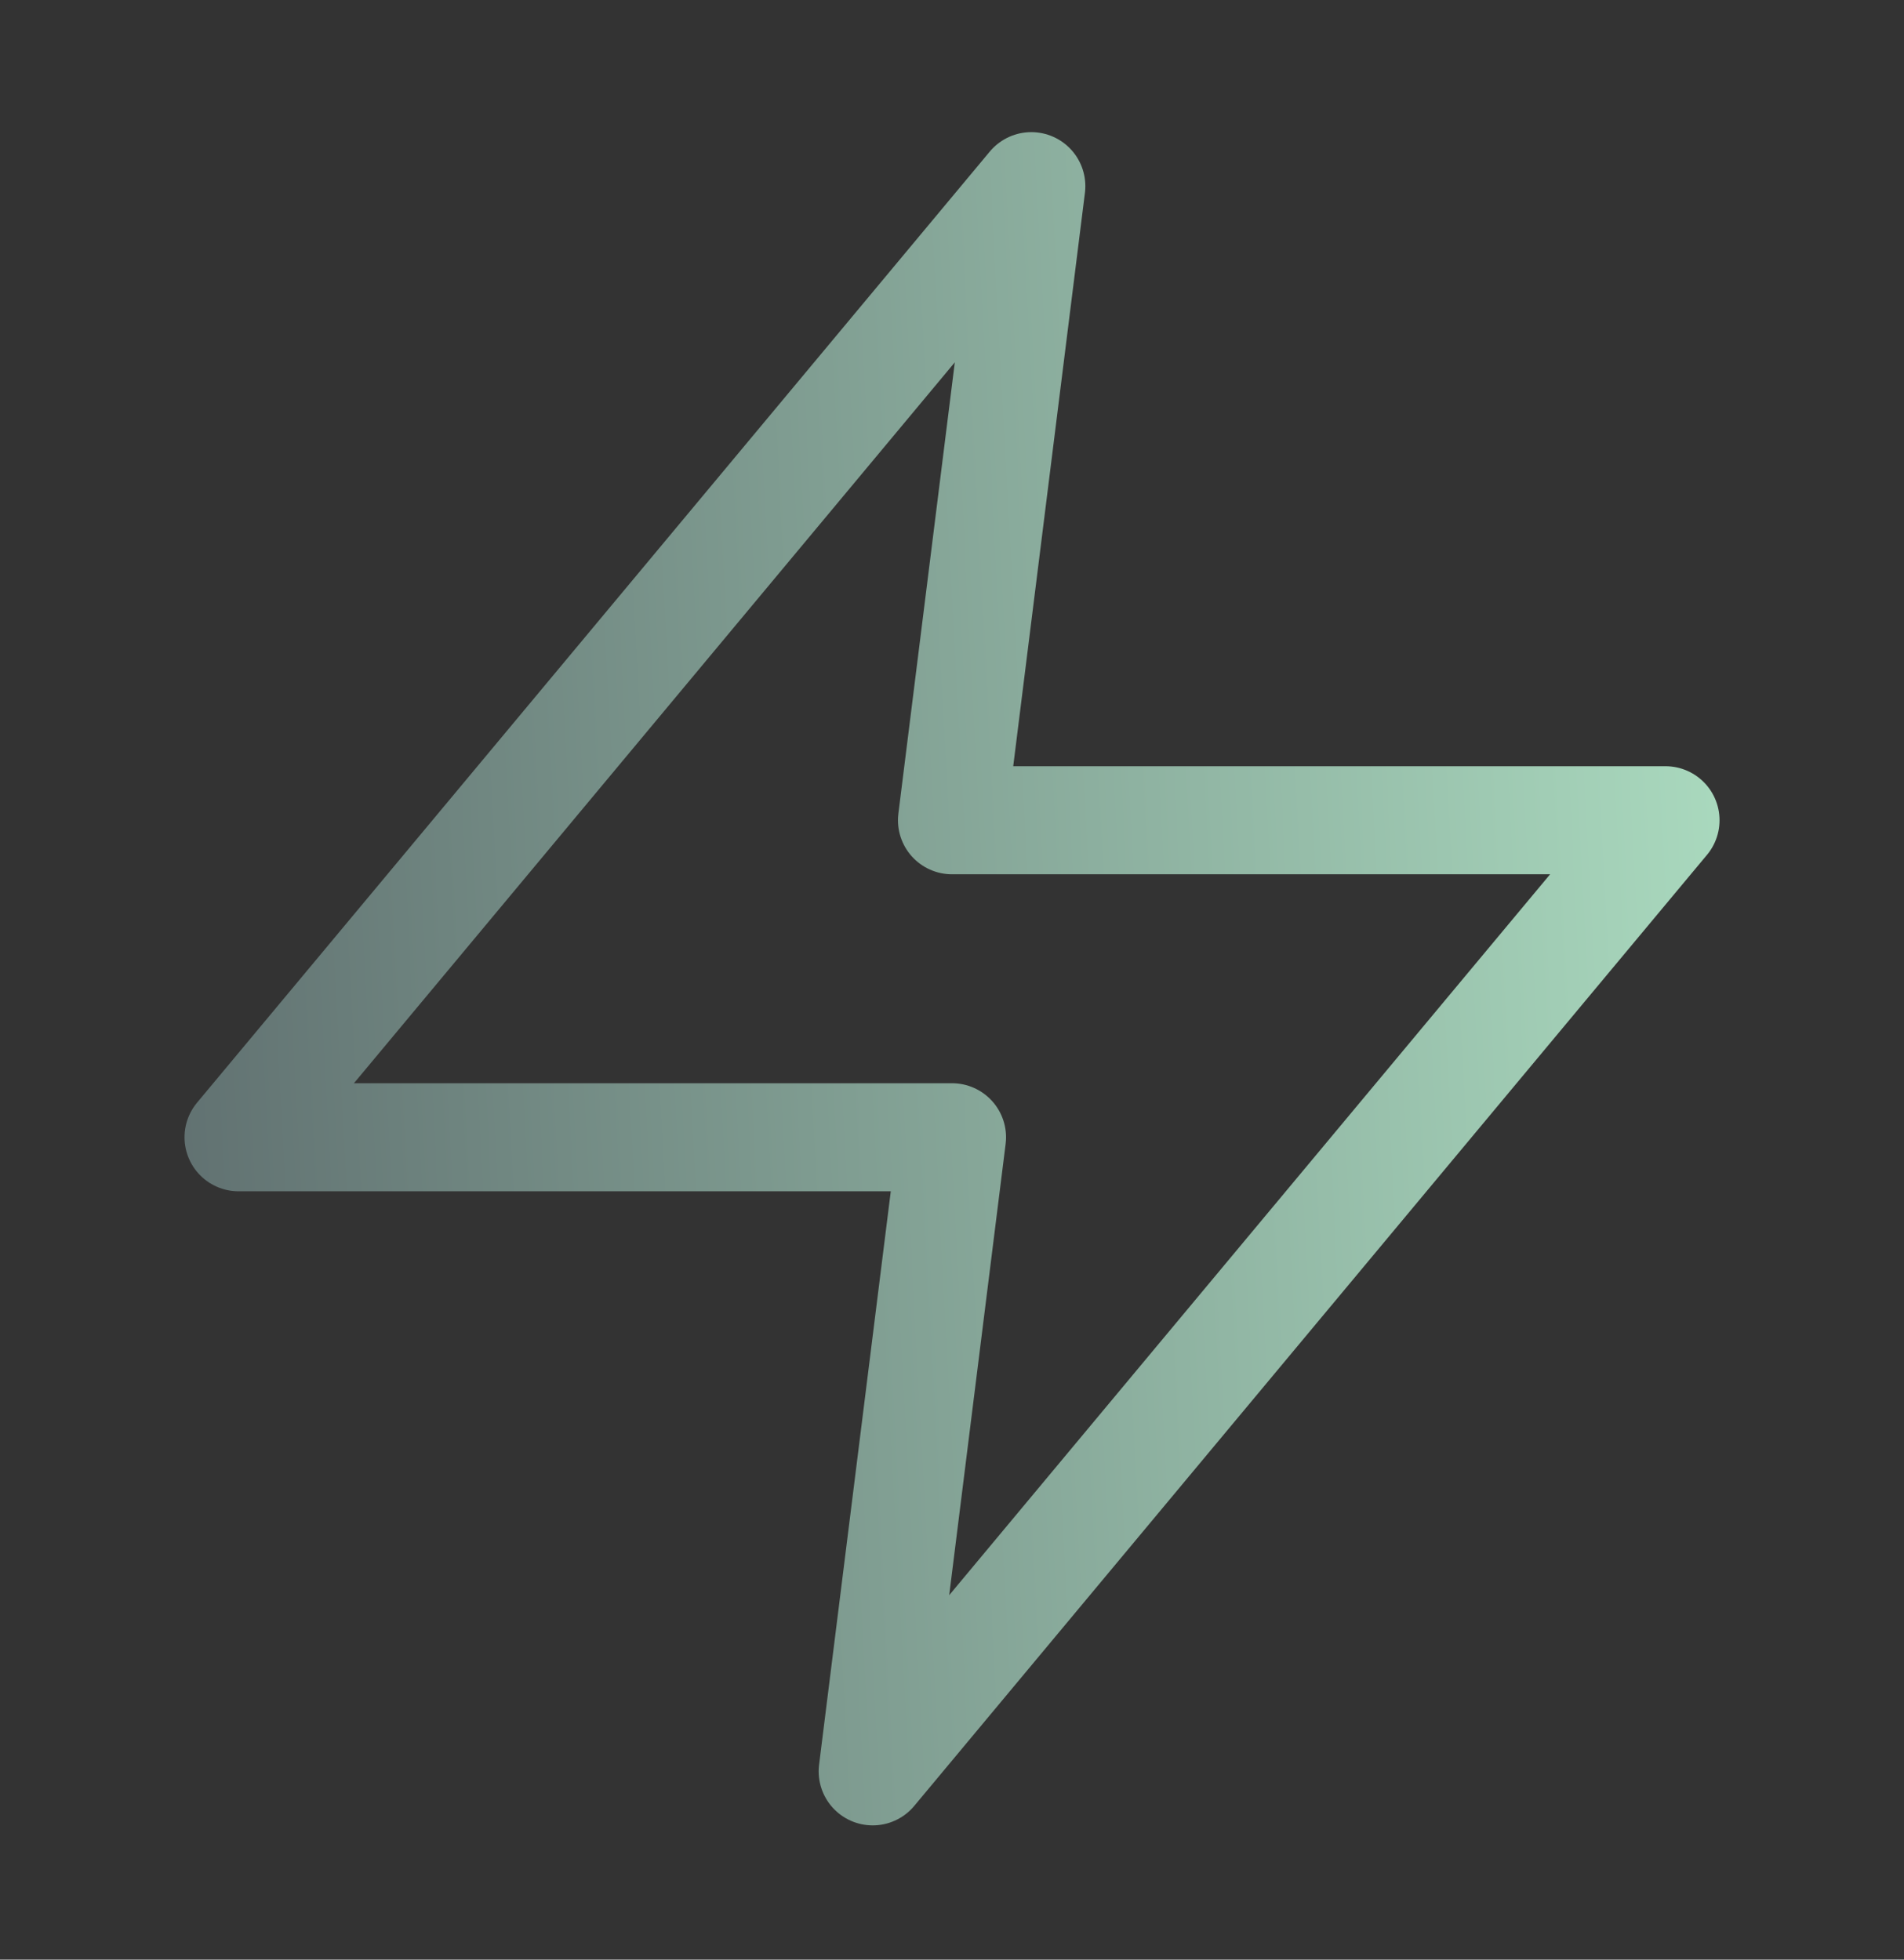
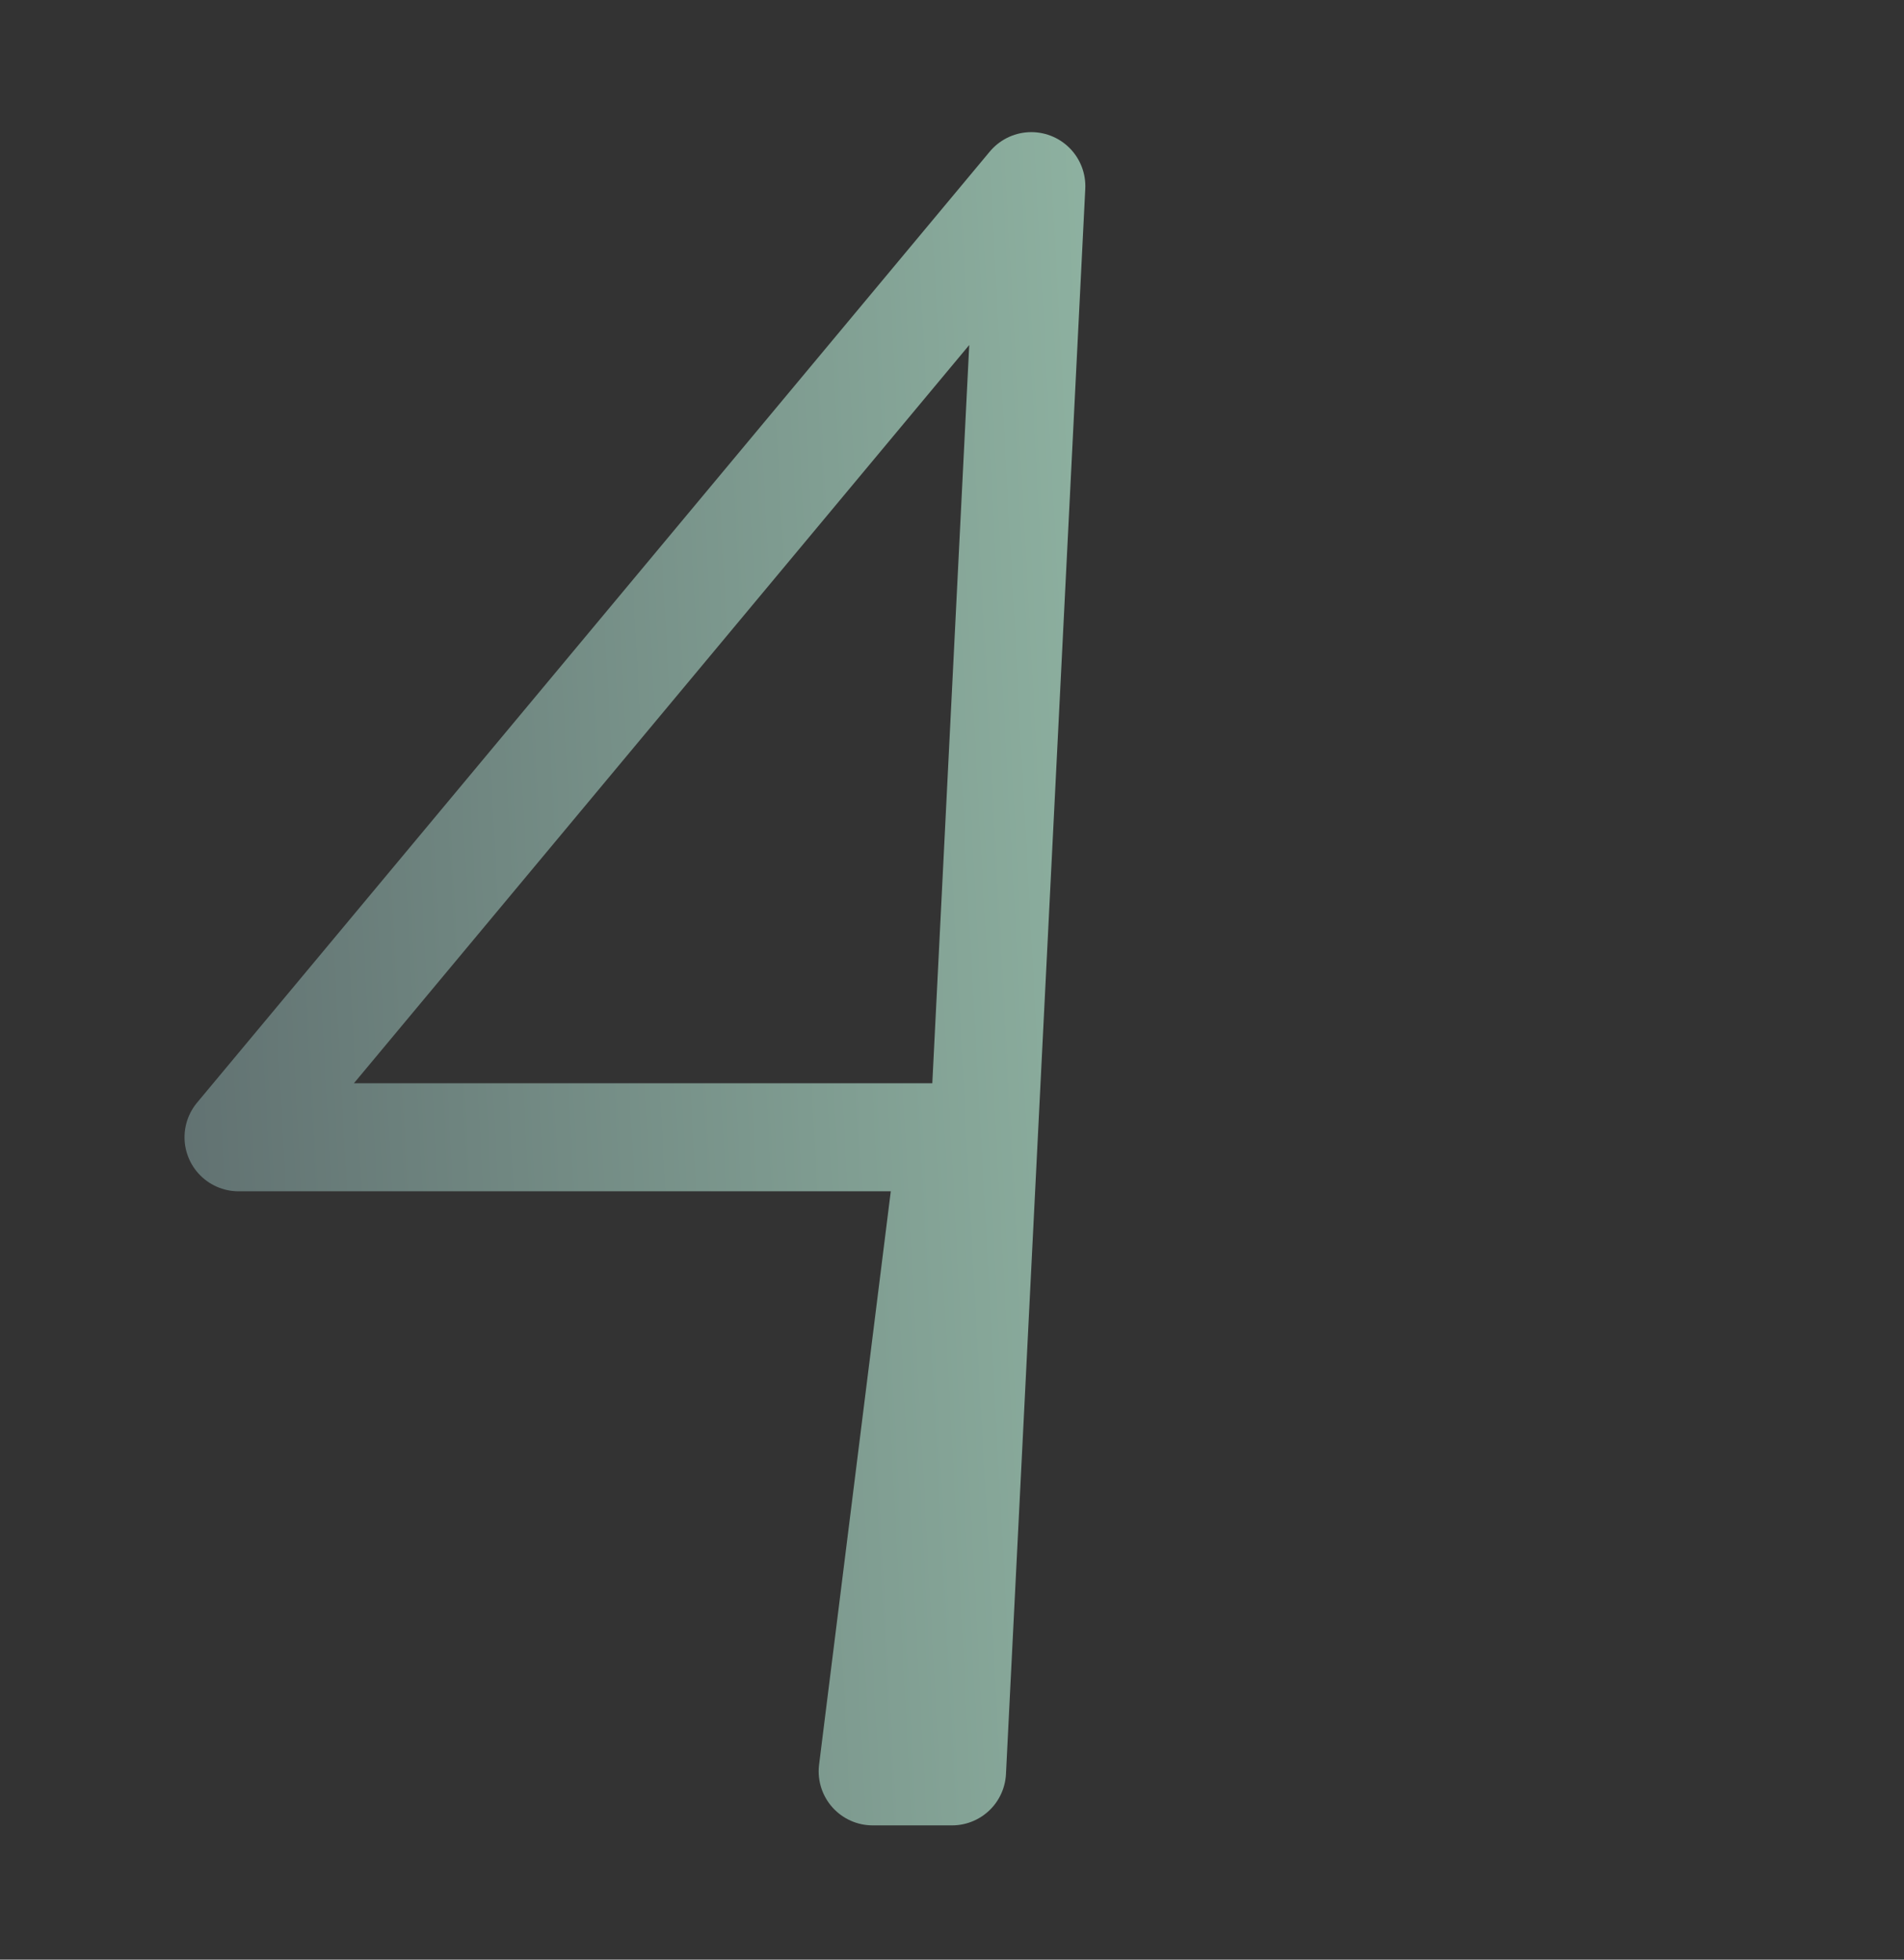
<svg xmlns="http://www.w3.org/2000/svg" width="34" height="35" viewBox="0 0 34 35" fill="none">
  <rect x="0" y="0" width="34" height="35" fill="#333333" stroke="none" />
-   <path d="M18.416 3.325L4.26 20.312H17L15.584 31.637L29.741 14.65H17L18.416 3.325Z" stroke="url(#paint0_linear_9798_11254)" stroke-width="1.93" stroke-linecap="round" stroke-linejoin="round" />
+   <path d="M18.416 3.325L4.26 20.312H17L15.584 31.637H17L18.416 3.325Z" stroke="url(#paint0_linear_9798_11254)" stroke-width="1.93" stroke-linecap="round" stroke-linejoin="round" />
  <defs>
    <linearGradient id="paint0_linear_9798_11254" x1="1.691" y1="15.618" x2="41.132" y2="13.507" gradientUnits="userSpaceOnUse">
      <stop stop-color="#5E6D6E" />
      <stop offset="1" stop-color="#C4FFDA" />
    </linearGradient>
  </defs>
</svg>